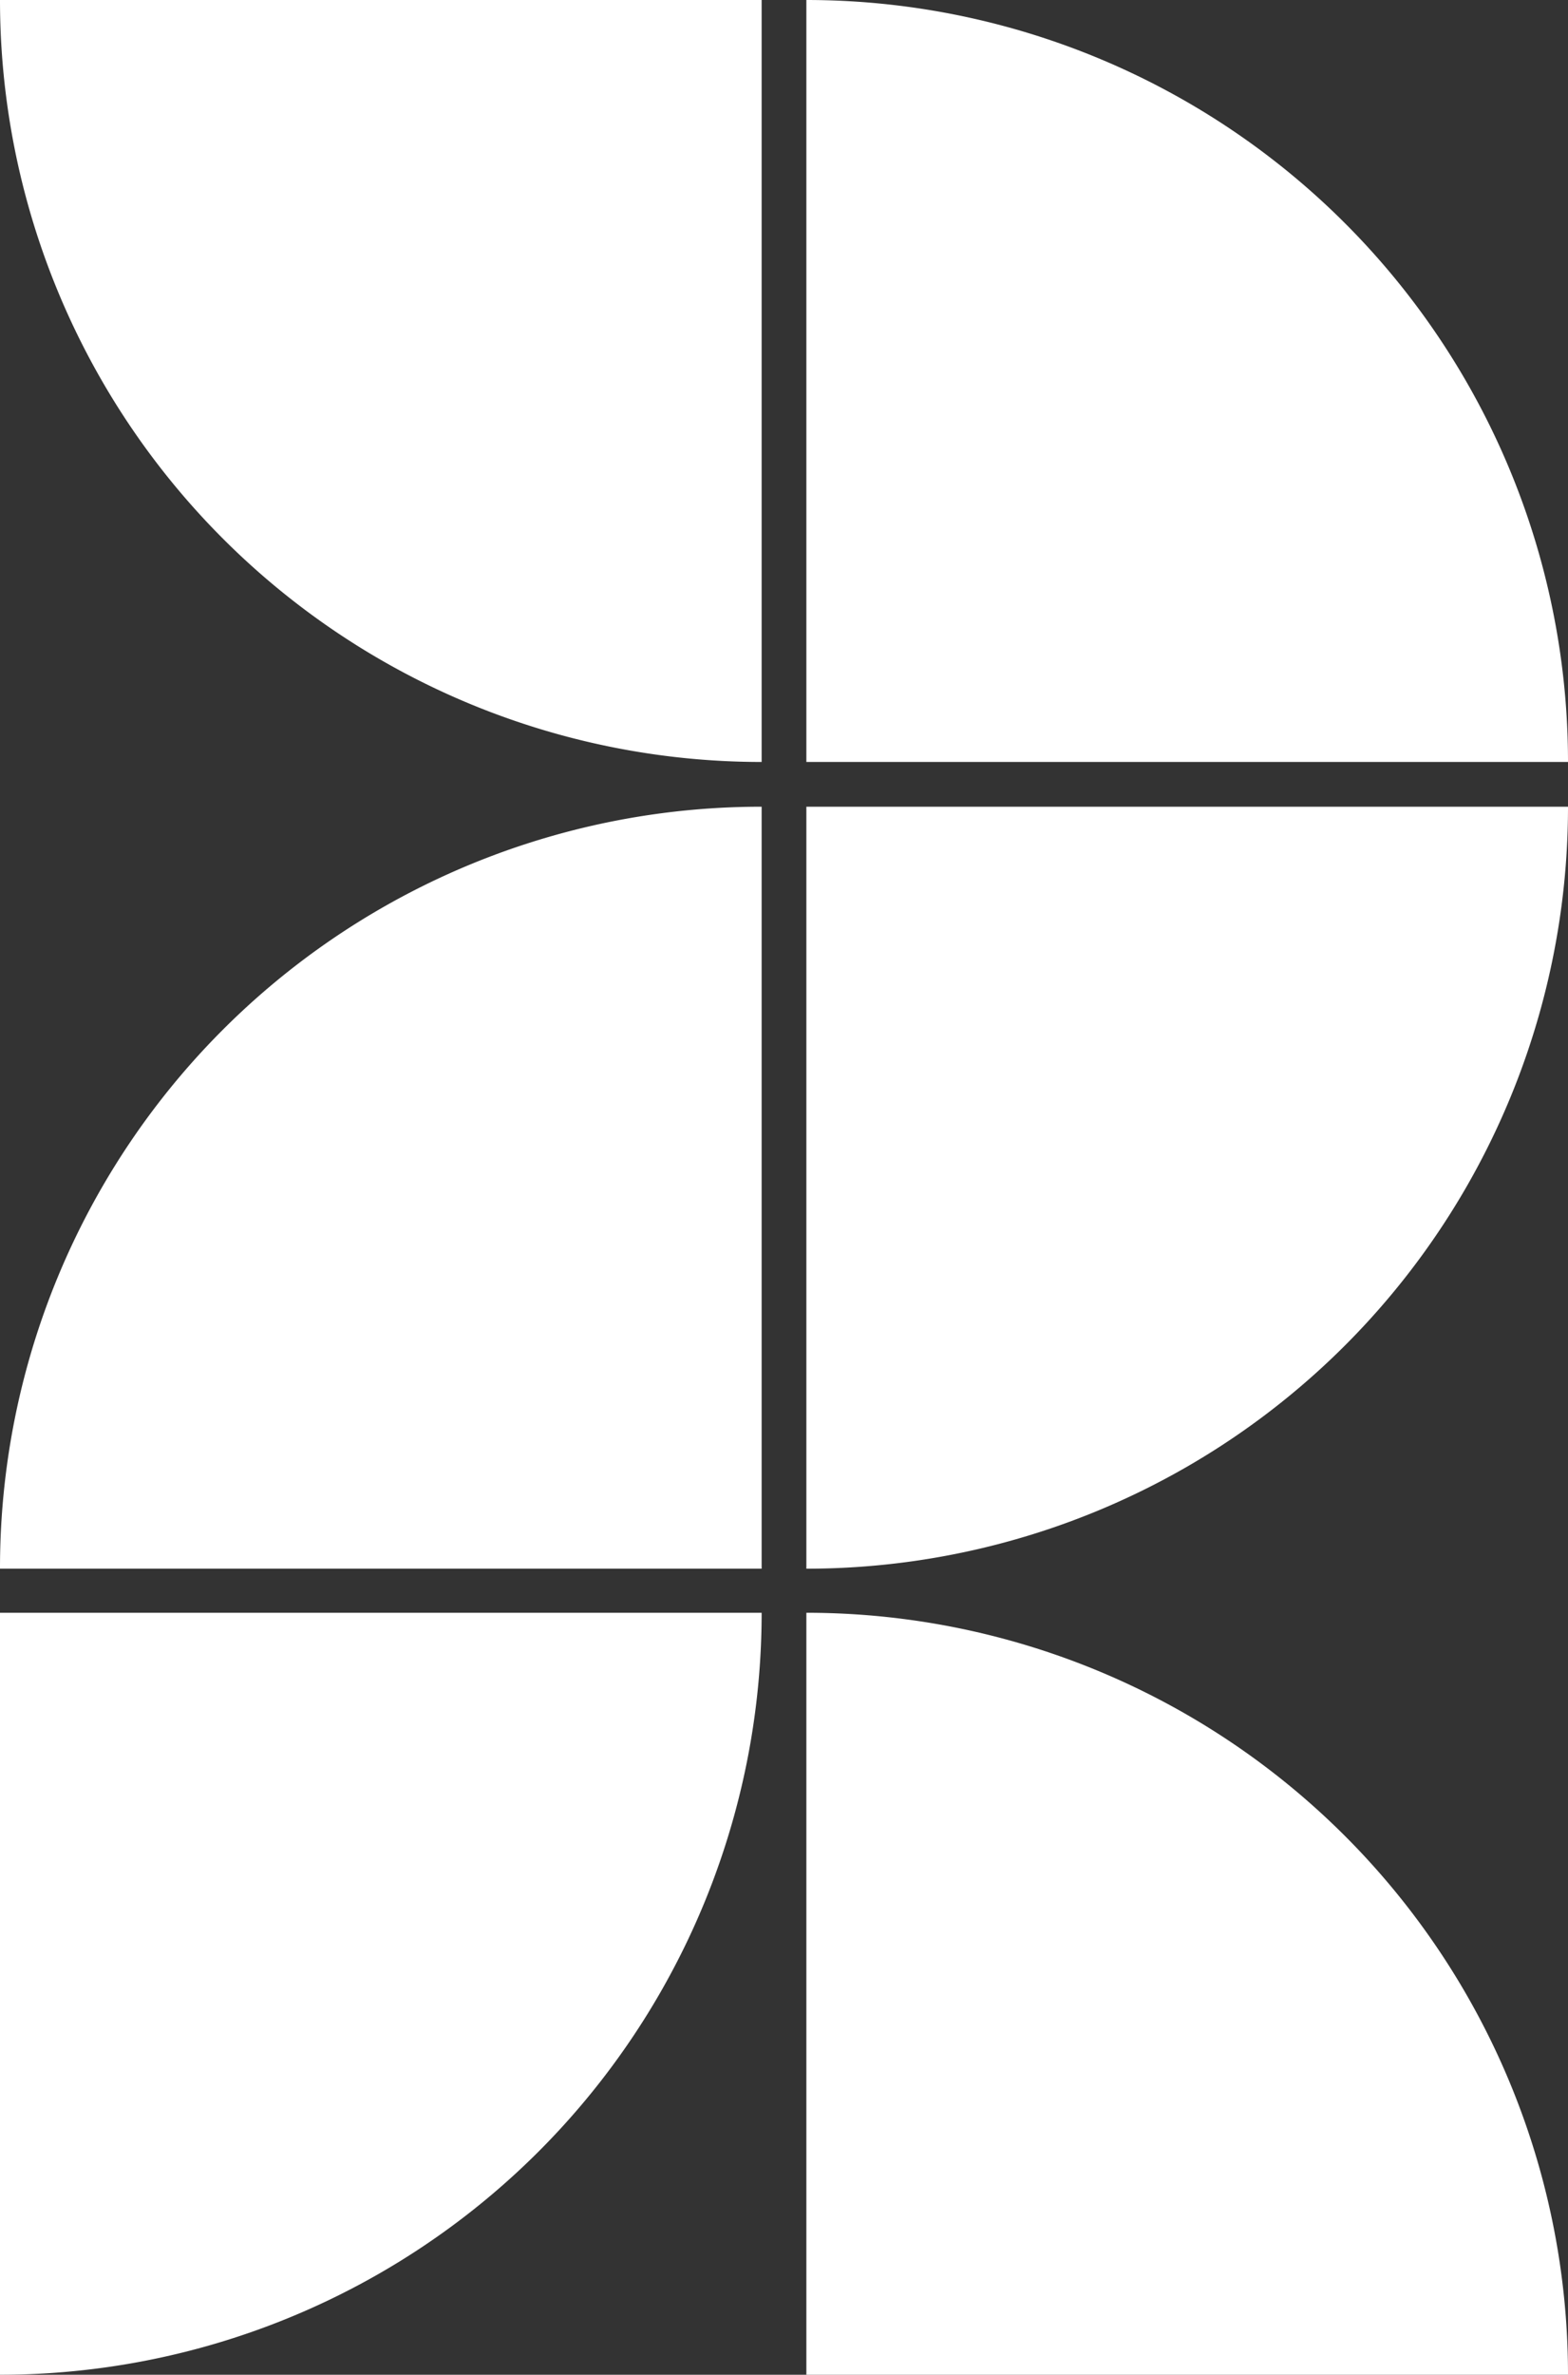
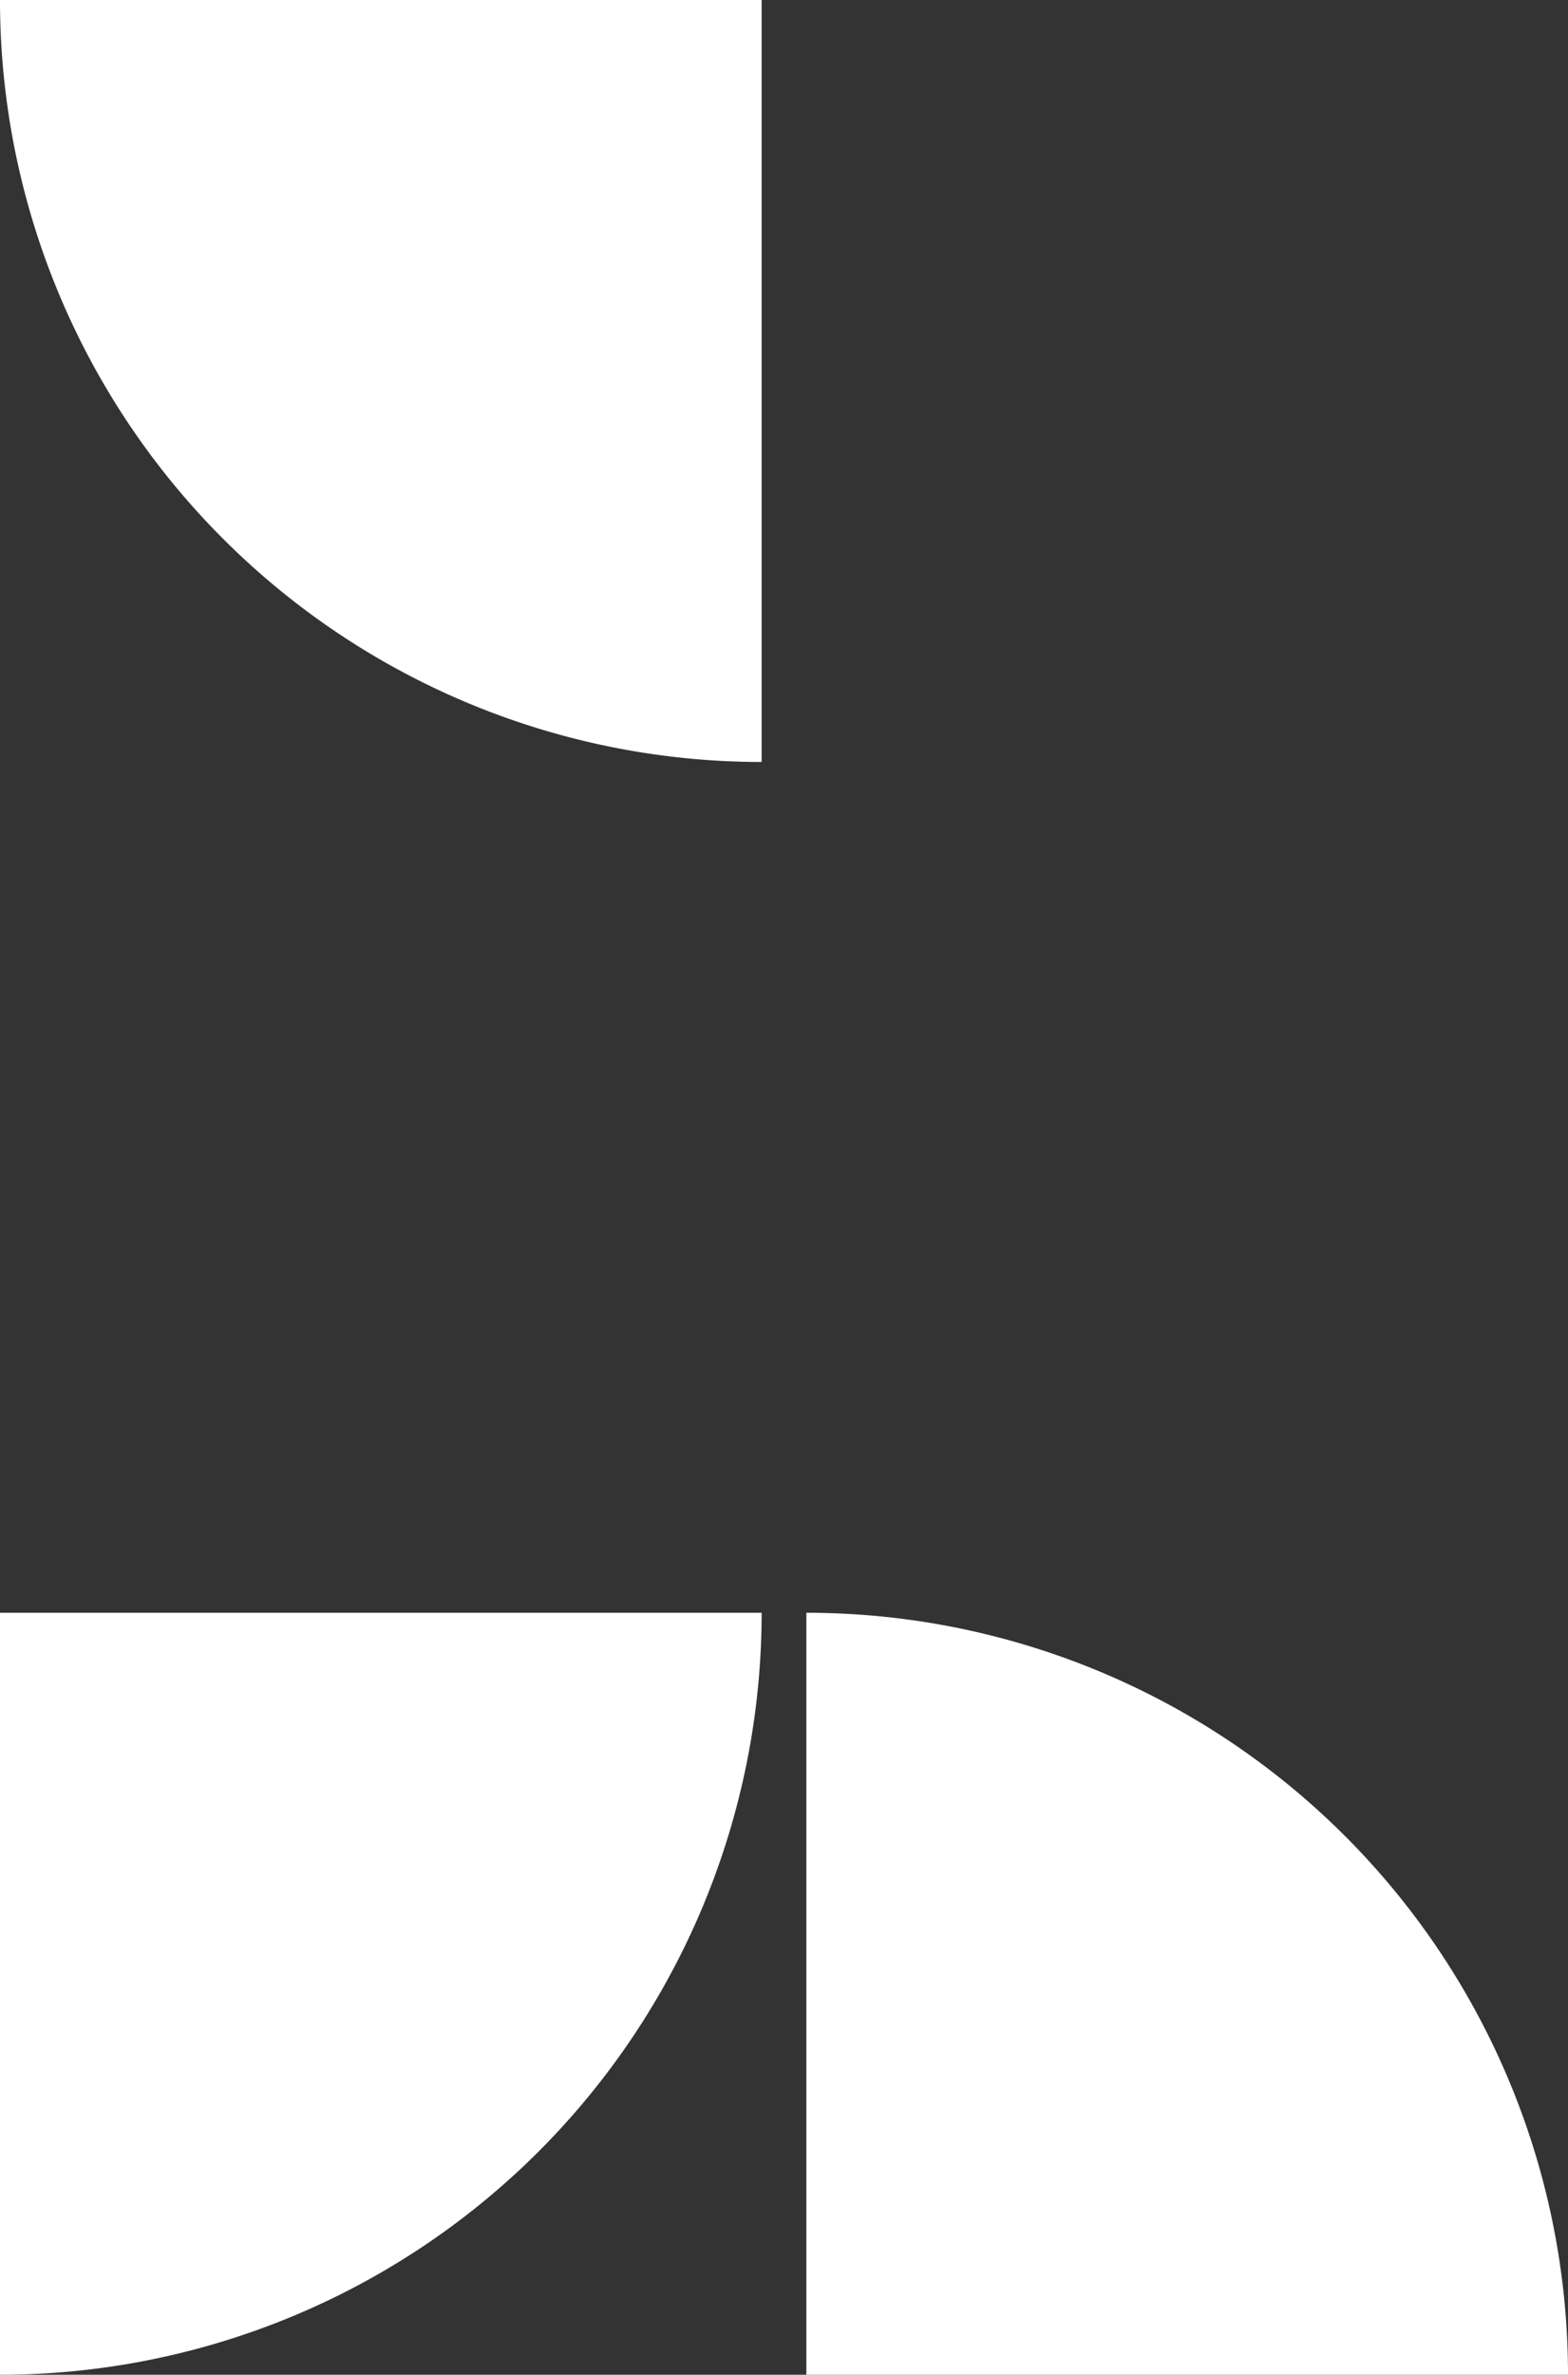
<svg xmlns="http://www.w3.org/2000/svg" viewBox="0 0 23.49 35.56">
  <rect x="0" y="0" width="23.49" height="35.56" fill="#333333" stroke="none" />
  <defs>
    <style>
      .a {
        fill: #fff;
      }
    </style>
  </defs>
  <g>
-     <path class="a" d="M12.08,0V11.41H23.49A11.41,11.41,0,0,0,12.08,0Z" />
    <path class="a" d="M11.41,11.41V0H0A11.41,11.41,0,0,0,11.41,11.41Z" />
-     <path class="a" d="M0,23.49H11.41V12.08A11.4,11.4,0,0,0,0,23.48Z" />
    <path class="a" d="M11.41,24.15H0V35.56A11.41,11.41,0,0,0,11.41,24.15Z" />
    <path class="a" d="M12.08,24.15V35.56H23.49A11.41,11.41,0,0,0,12.08,24.15Z" />
-     <path class="a" d="M23.49,12.08H12.08V23.49A11.41,11.41,0,0,0,23.49,12.08Z" />
  </g>
</svg>